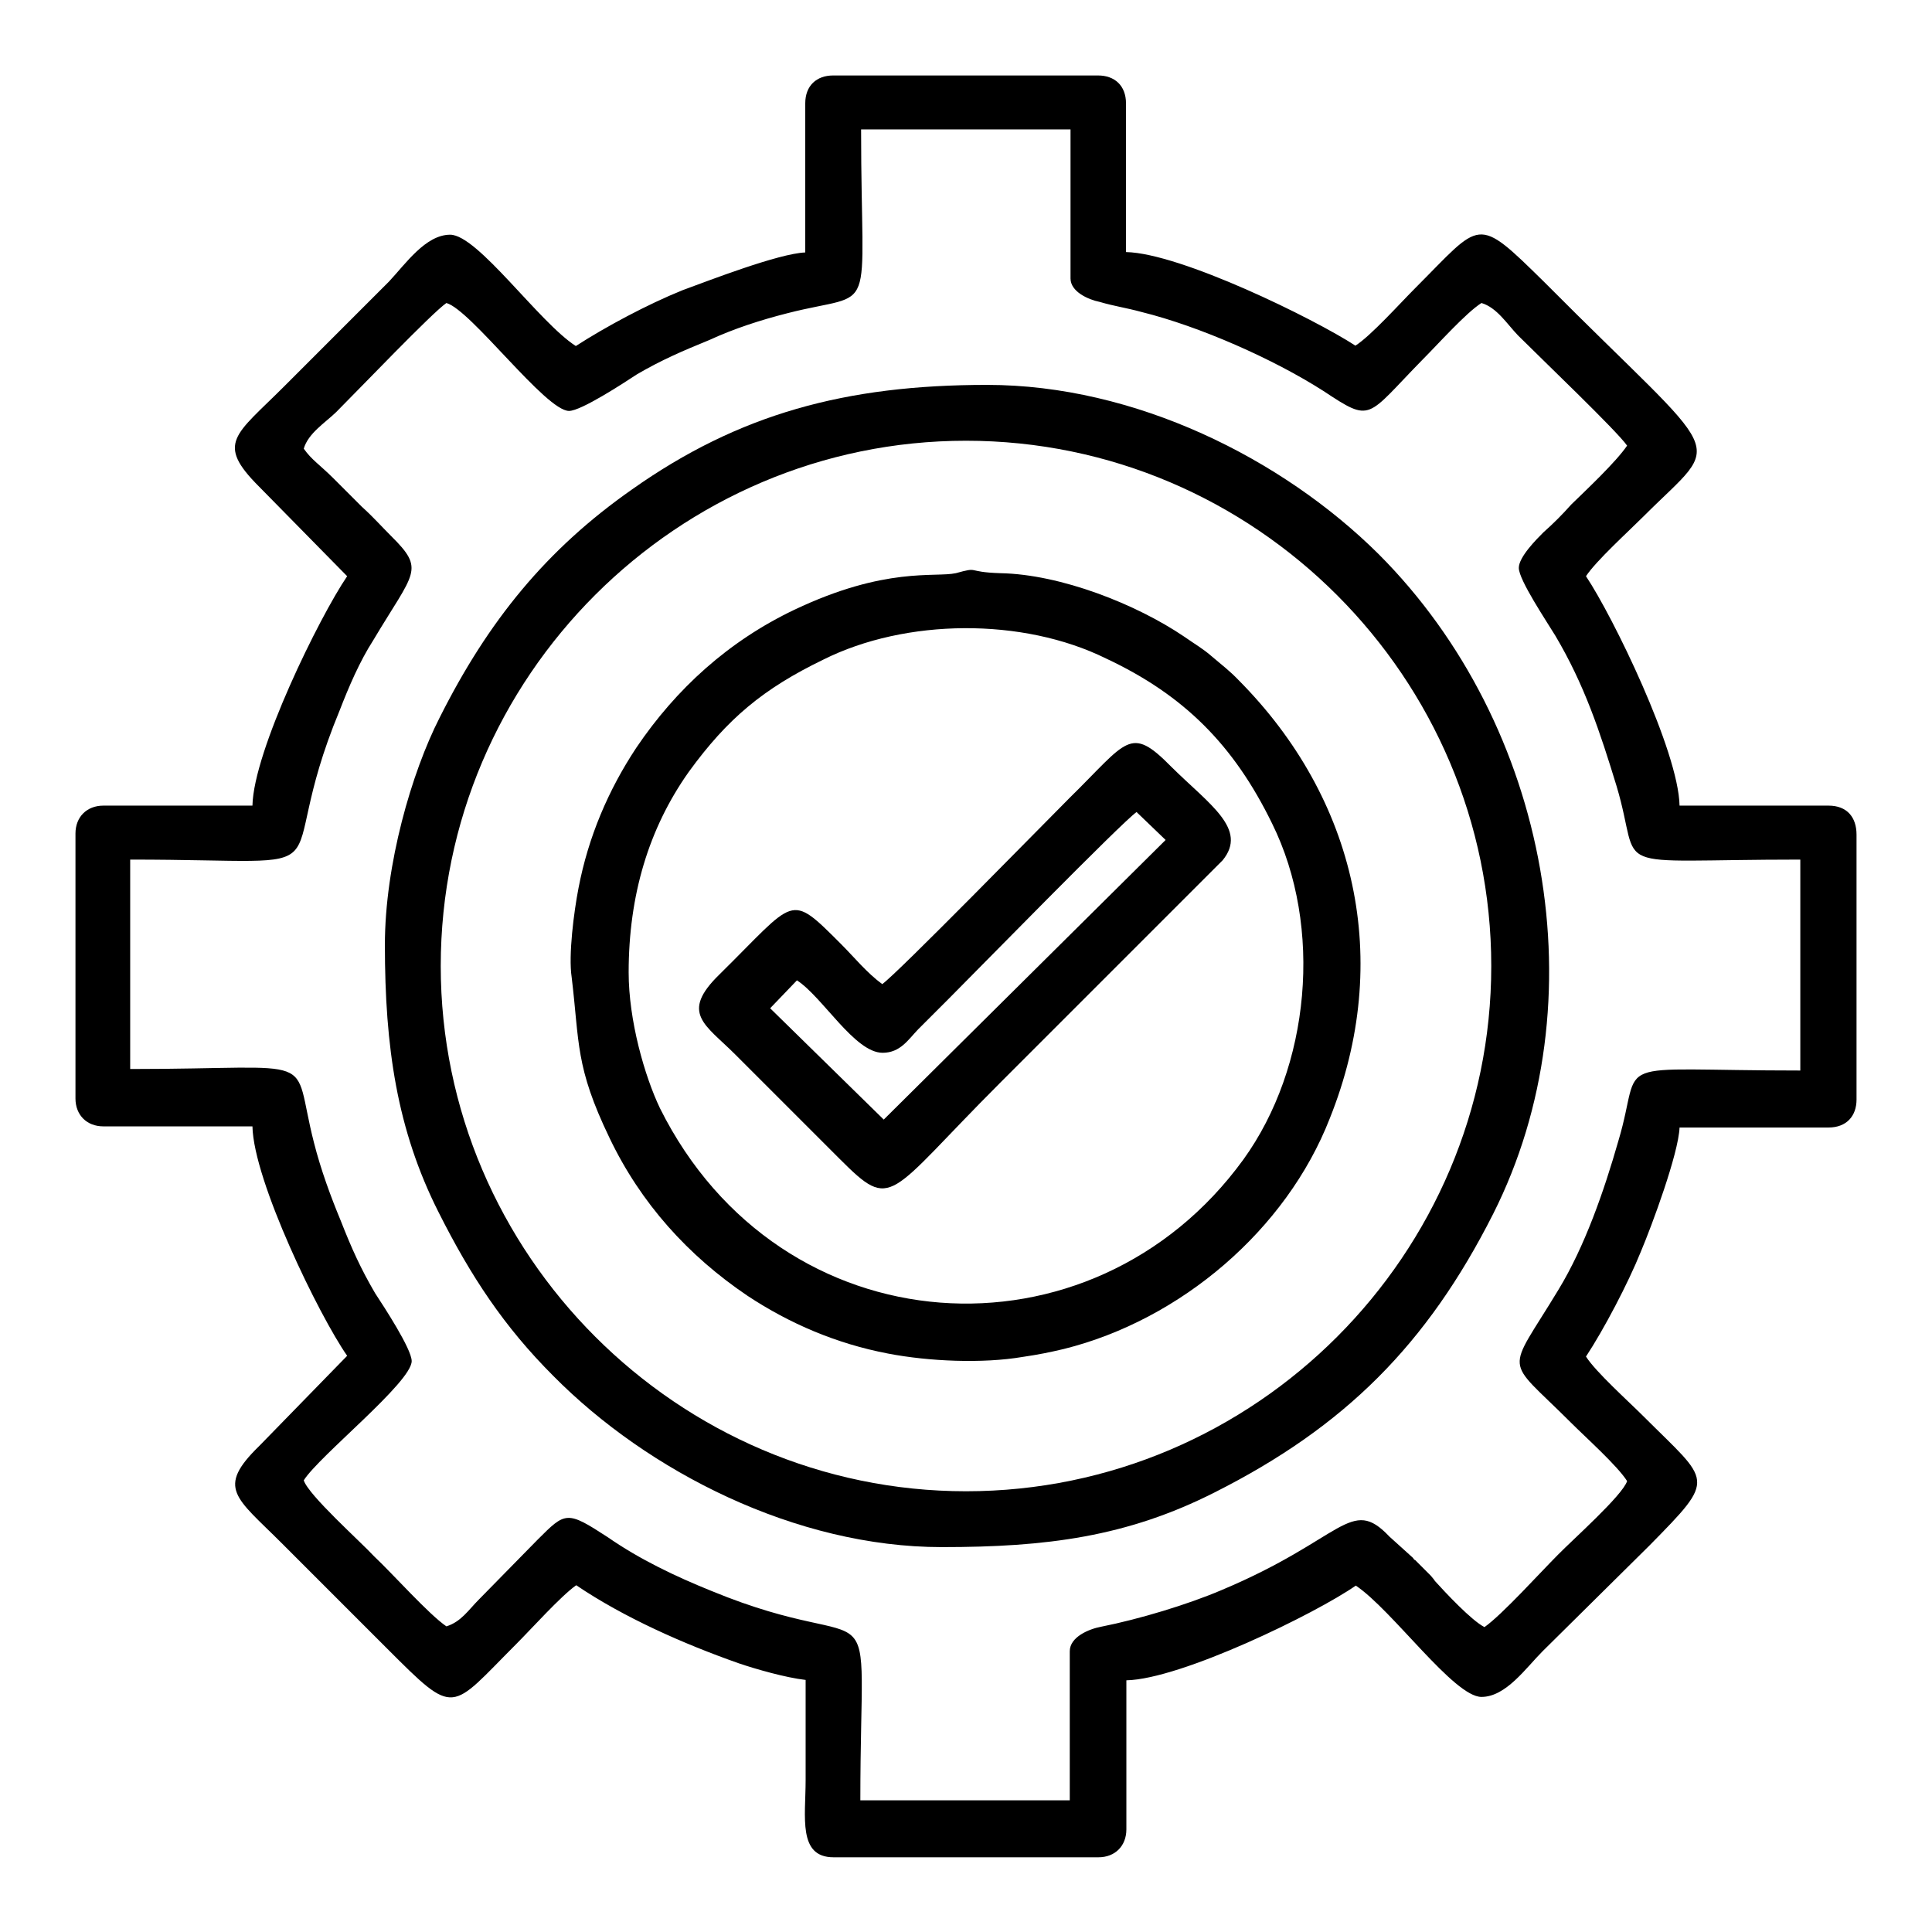
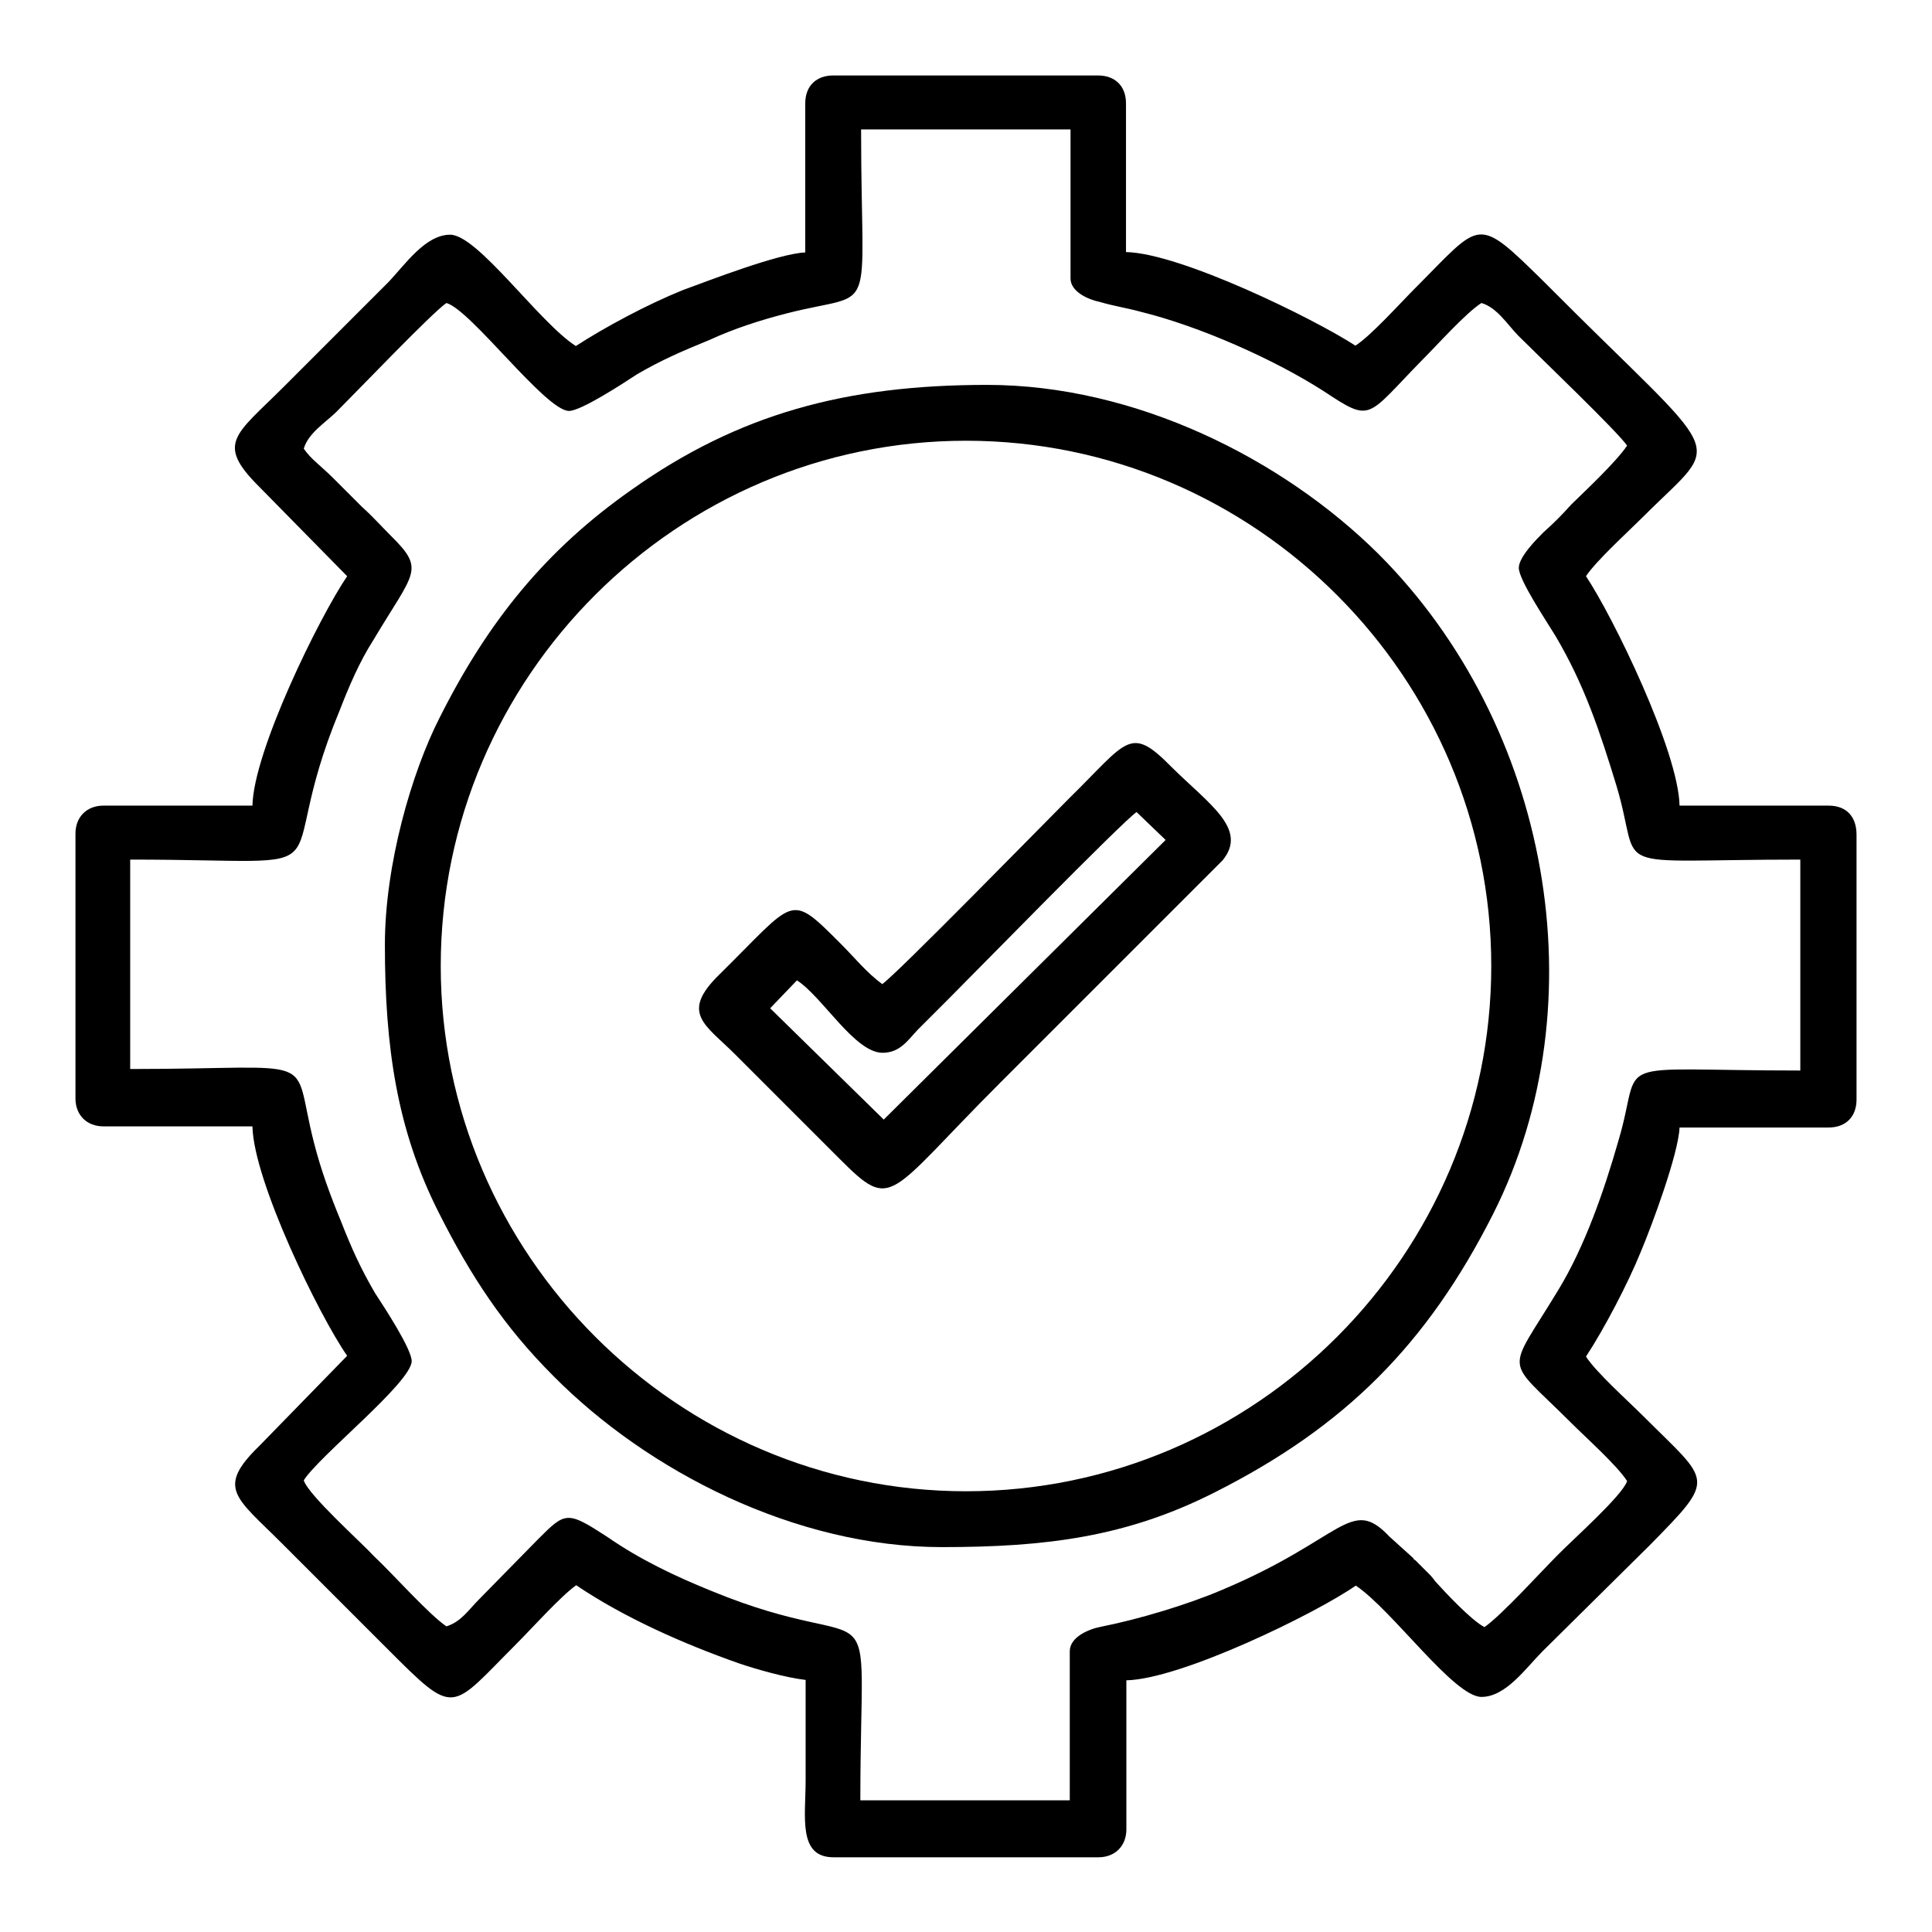
<svg xmlns="http://www.w3.org/2000/svg" id="Capa_1" x="0px" y="0px" viewBox="0 0 512 512" xml:space="preserve">
  <g>
    <path d="M484.6,213.5h-39.5c-0.3-14.5-17.7-50.2-24.8-60.8c2.7-4.1,11.2-11.8,15.3-15.9c21.5-21.5,22.4-13-26.3-62  c-18.3-18-16.5-16.2-34.2,1.5c-4.1,4.1-11.8,12.7-15.9,15.3c-10.9-7.1-46.3-24.5-60.8-24.8V27.4c0-4.7-3-7.4-7.4-7.4h-70.2  c-4.4,0-7.4,2.7-7.4,7.4v39.5c-7.1,0.3-25.4,7.4-32.5,10c-9.4,3.8-20.4,9.7-28.3,14.8c-9.7-6.2-26-29.5-33.3-29.5  c-6.5,0-11.8,7.7-16.2,12.4l-28,28c-12.7,12.7-18,14.8-6.5,26.3L92,152.7c-7.4,10.9-24.8,46.3-25.1,60.8H27.4c-4.4,0-7.4,3-7.4,7.4  v70.2c0,4.4,3,7.4,7.4,7.4h39.5c0.3,14.5,17.7,50.2,25.1,60.8l-23.3,23.9c-11.5,11.2-6.2,13.6,5.9,25.7l28,28  c18.3,18.3,16.5,16.5,34.2-1.2c4.1-4.1,11.8-12.7,15.9-15.6c12.7,8.6,28.6,15.6,43.1,20.7c4.4,1.5,12.4,3.8,17.7,4.4  c0,8.9,0,17.7,0,26.6c0,9.7-2.1,20.4,7.4,20.4h70.2c4.4,0,7.4-3,7.4-7.4v-39.5c14.5-0.3,50.2-17.7,60.8-25.1  c9.7,6.5,26,29.5,33.3,29.5c6.5,0,11.8-7.7,16.2-12.1l28.3-28c18-18.3,16.2-16.5-1.5-34.2c-4.1-4.1-12.7-11.8-15.3-15.9  c4.7-7.1,11.2-19.5,14.5-27.7c3-7.1,10-26,10.3-33h39.5c4.7,0,7.4-3,7.4-7.4v-70.2C492,216.5,489.4,213.5,484.6,213.5z   M477.3,283.7c-52.8,0-41.6-4.1-48.4,18.6c-3.8,13.3-8.9,28-15.9,39.5c-13.9,23-14.5,17.4,3.2,35.1c4.1,4.1,12.4,11.5,15,15.6  c-1.2,3.8-14.5,15.6-18.3,19.5c-4.7,4.7-14.8,15.9-19.5,19.2c-3.5-1.8-10.3-9.1-13.3-12.4c-0.1-0.2-0.3-0.3-0.4-0.4  c-0.7-0.7-1.6-1.7,0,0c0.6,0.7,1.1,1.1-0.5-0.8c-0.9-0.9-0.6-0.6-1.5-1.5l-2.7-2.7c-0.3,0-0.3-0.3-0.6-0.6l-6.2-5.6  c-10.3-10.9-12.1,0.6-44.5,14.2c-8.9,3.8-21.8,7.7-31.9,9.7c-3.2,0.6-8.3,2.7-8.3,6.5v39.5h-55.5c0-61.4,7.1-36.3-39.5-55.5  c-9.4-3.8-18.9-8.3-27.4-14.2c-10.9-7.1-11.2-6.8-18.6,0.6l-15.6,15.9c-2.7,2.7-4.7,5.9-8.6,7.1c-4.7-3.2-14.2-13.9-19.2-18.6  c-3.5-3.8-17.4-16.2-18.6-20.1c4.1-6.5,28.6-26,28.6-31.6c0-3.2-7.4-14.5-9.7-18c-3.8-6.5-6.2-11.8-9.1-19.2  c-2.7-6.5-5.3-13.6-7.1-20.7c-6.2-24.2,3-19.5-48.7-19.5v-55.5c61.4,0,36.3,6.8,55.5-39.5c2.4-6.2,5.3-13,8.9-18.6  c10.9-18.3,13.9-18.6,4.7-27.7c-2.7-2.7-4.7-5-7.7-7.7l-7.4-7.4c-3.8-3.8-5.9-5-8-8c1.2-4.1,5.6-6.8,8.6-9.7  c6.2-6.2,25.4-26.3,29.2-28.9c6.5,1.8,26.3,28.6,32.5,28.6c3.2,0,14.5-7.4,18-9.7c6.5-3.8,12.1-6.2,19.2-9.1  c6.5-3,13.6-5.3,20.7-7.1c24.2-6.2,19.5,3,19.5-48.7h55.5v39.5c0,3.5,4.7,5.6,7.7,6.2c4.1,1.2,6.8,1.5,11.2,2.7  c15.3,3.8,34.8,12.4,48.1,20.9c13,8.6,11.2,7.1,26.3-8.3c4.1-4.1,11.5-12.4,15.6-15c4.1,1.2,6.8,5.6,9.7,8.6  c6.2,6.2,26.3,25.4,28.9,29.2c-3,4.4-10.9,11.8-14.8,15.6c-2.4,2.7-4.7,5-7.4,7.4c-1.8,1.8-6.5,6.5-6.5,9.4c0,3.2,7.4,14.2,9.7,18  c7.7,13,11.8,25.4,16.2,39.8c7.1,23.6-4.4,19.5,48.7,19.5V283.7z" />
-     <path d="M321.2,174c-2.4-2.1-4.4-3.2-7.4-5.3c-12.7-8.6-32.7-16.5-48.7-16.8c-9.4-0.3-5.3-1.8-11.8,0c-5.6,1.2-18.6-1.8-42.8,9.7  c-17.4,8.3-31.3,20.9-41.9,36.6c-7.4,11.2-12.7,23.6-15.3,37.2c-1.2,6.2-2.7,17.7-1.8,23.6c2.1,17.4,0.9,23.6,10,42.5  c8.3,17.4,20.9,31.3,36.6,41.9c11.2,7.4,23.6,12.7,37.2,15.3c10.9,2.1,25.1,2.7,35.7,0.9c4.1-0.6,7.1-1.2,10.9-2.1  c31-7.7,59-31.6,70.5-61.1c16.8-41.9,7.1-84.7-24.2-116.2C325.9,177.8,323.9,176.3,321.2,174z M329.5,307.3  c-40.1,55.2-122.7,50.4-154.6-13.6c-4.1-8.6-8.3-23.3-8.3-36c0-20.4,5.3-38.1,15.9-53.1c10.3-14.2,19.8-22.1,35.7-29.8  c21.8-10.9,52.8-11.2,74.9-0.3c20.7,9.7,33.9,23,44,43.7C350.7,245.7,347.2,282.8,329.5,307.3z" />
    <path d="M261.6,102c-37.5,0-65.8,7.7-94.1,27.7c-22.7,15.9-38.1,34.8-51,60.5c-7.4,14.5-14.5,38.9-14.5,60.2  c0,27.1,3.2,49,14.2,70.8c8.6,17.1,17.4,30.4,30.4,43.4c25.1,25.4,64.3,45.4,103,45.4c27.7,0,49-2.7,72.3-14.5  c34.5-17.4,56.3-39.2,73.8-73.8c28.3-56.1,15-129.5-30.4-174.9C339.8,121.5,300.8,102,261.6,102z M256,395.2  c-76.4,0-139.2-62.8-139.2-139.2c0-76.7,62.8-139.2,139.2-139.2c76.7,0,139.2,62.8,139.2,139.2S332.7,395.2,256,395.2z" />
    <path d="M283.4,211.5c-6.8,6.8-45.7,46.6-49.6,49.3c-4.1-3-7.4-7.1-10.9-10.6c-13.9-13.9-11.8-12.1-32.2,8  c-10.6,10.3-3.8,13.3,4.1,21.2l27.7,27.7c14.2,14.2,12.4,10,42.5-20.1l59-59c6.8-8.3-3.5-14.8-13.6-24.8  C299.4,192,298.8,196.4,283.4,211.5z M234.2,296.7l-30.1-29.5l7.1-7.4c6.8,4.4,15.3,19.2,22.7,19.2c4.7,0,6.8-3.5,9.4-6.2  c3-3,5.3-5.3,8.3-8.3c6.8-6.8,45.7-46.6,49.6-49.3l7.7,7.4L234.2,296.7z" />
  </g>
</svg>